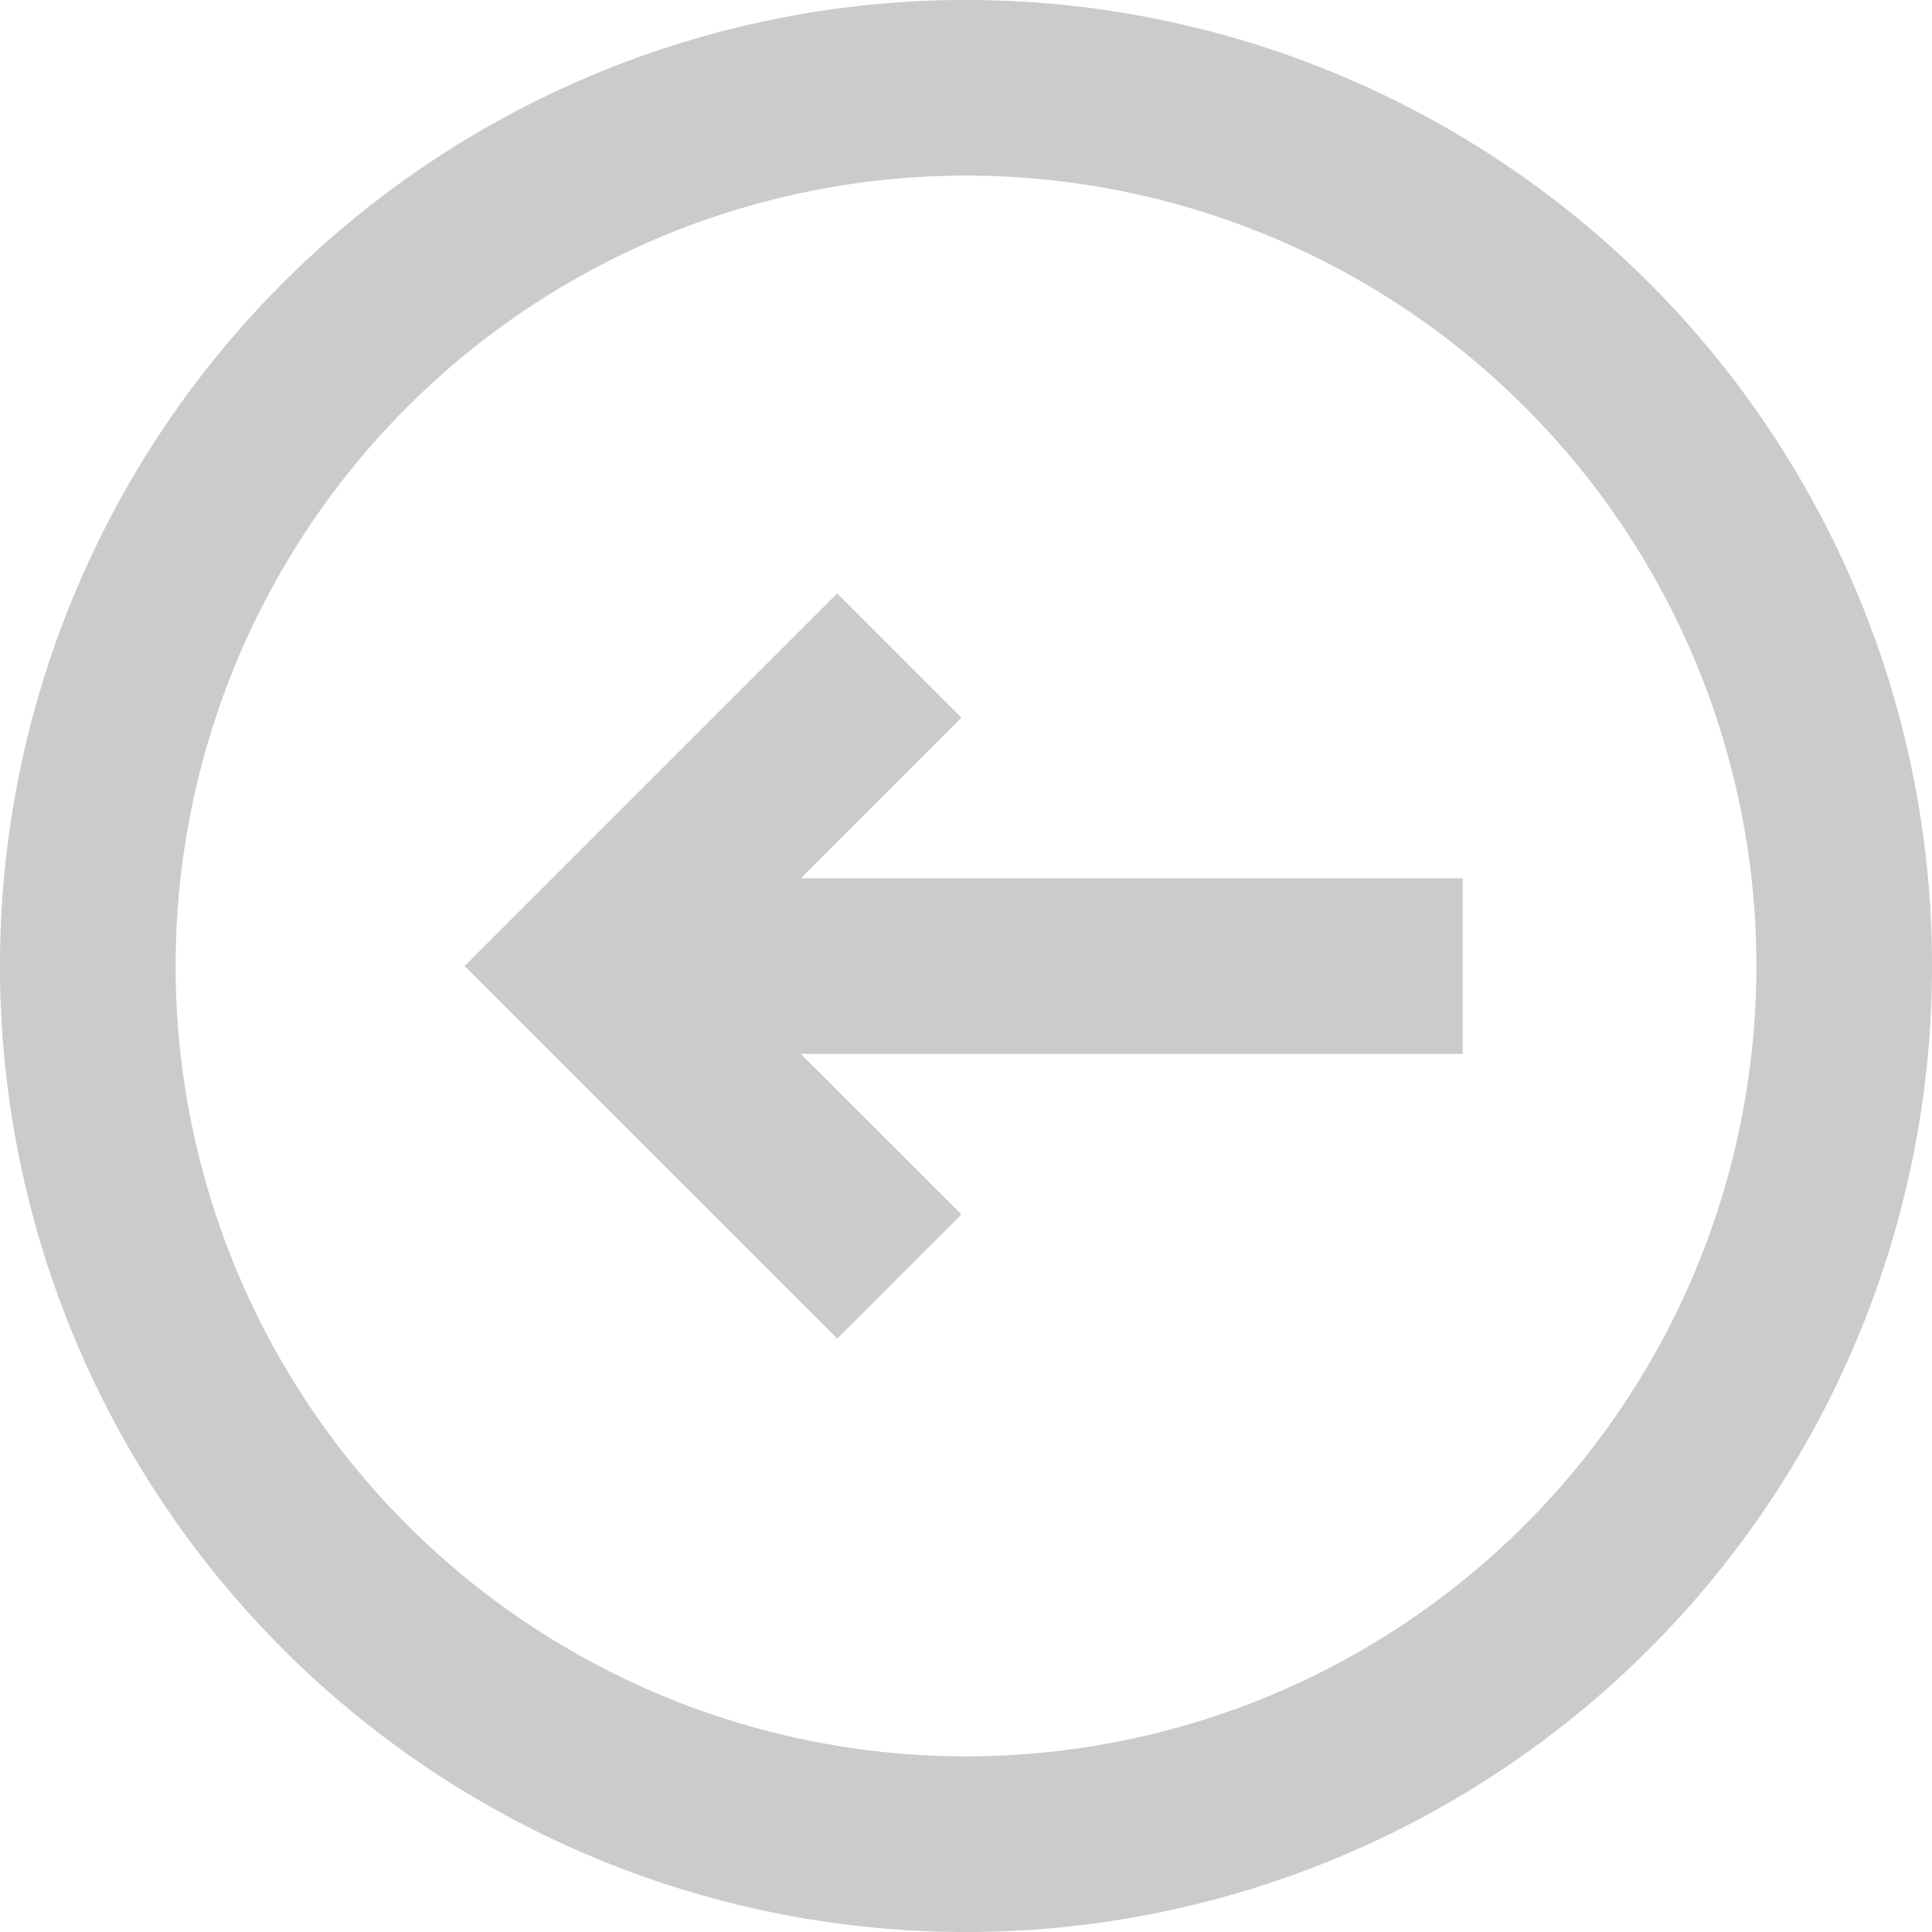
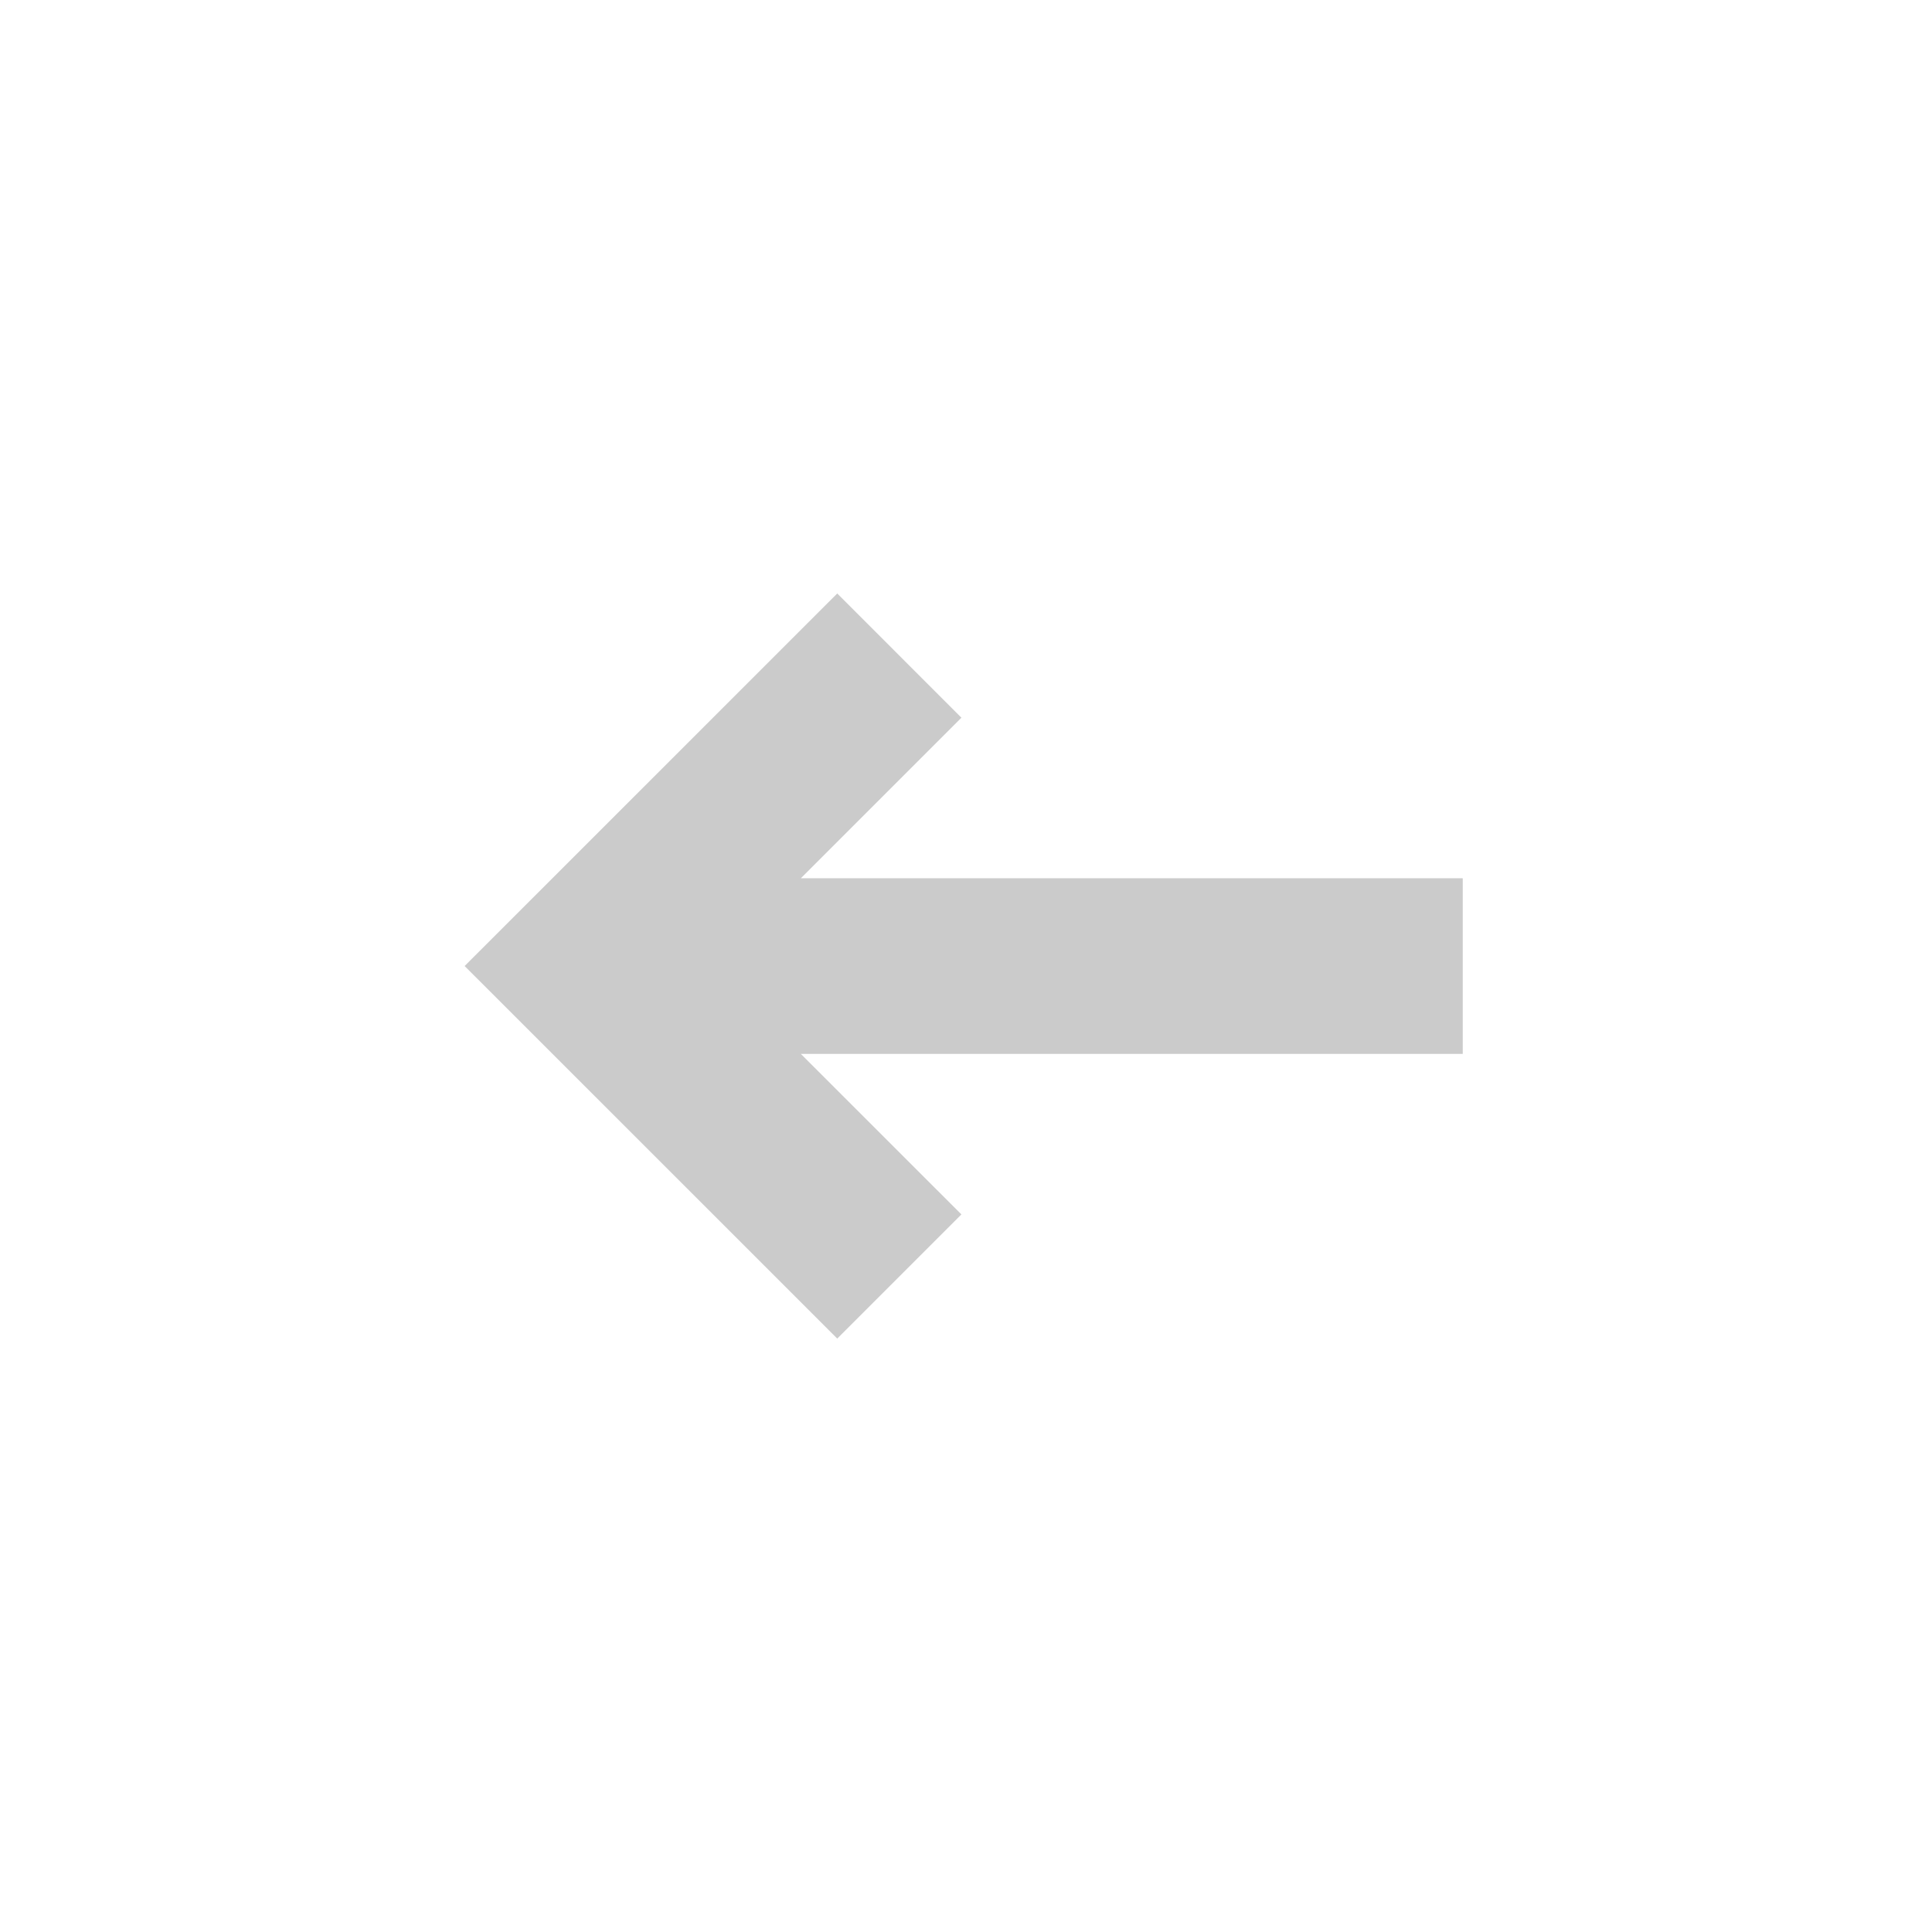
<svg xmlns="http://www.w3.org/2000/svg" id="Group_28935" data-name="Group 28935" width="36.363" height="36.363" viewBox="0 0 36.363 36.363">
  <path id="Path_52" data-name="Path 52" d="M15.693,19.445l-2.337,2.337L6.343,14.77l7.013-7.012,2.337,2.338-3.022,3.022H25.129v3.306H12.671Z" transform="translate(2.402 3.412)" fill="#cbcbcb" />
-   <path id="Path_53" data-name="Path 53" d="M6.325,32.038a18.182,18.182,0,1,1,25.713,0A18.182,18.182,0,0,1,6.325,32.038ZM8.663,29.7a14.876,14.876,0,1,1,21.038,0A14.876,14.876,0,0,1,8.663,29.7Z" transform="translate(-1 -1)" fill="#cbcbcb" fill-rule="evenodd" />
</svg>